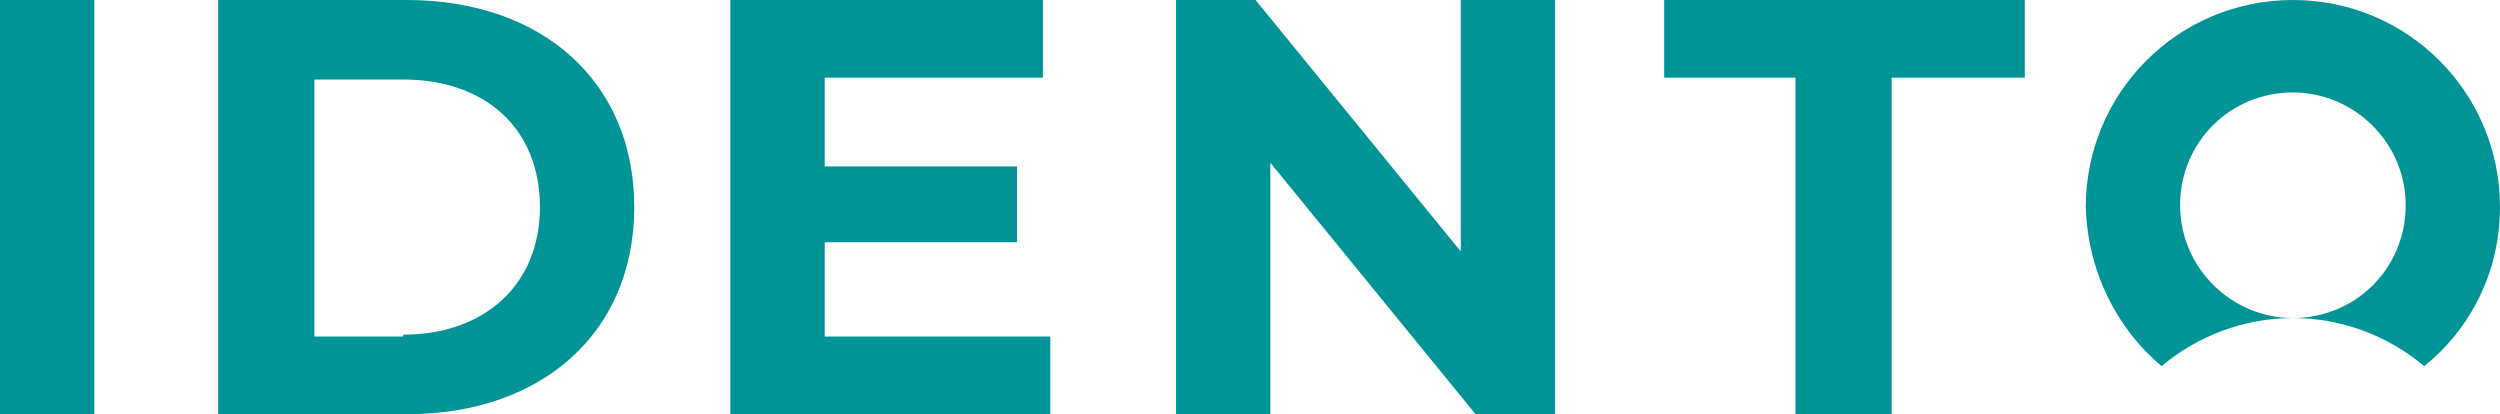
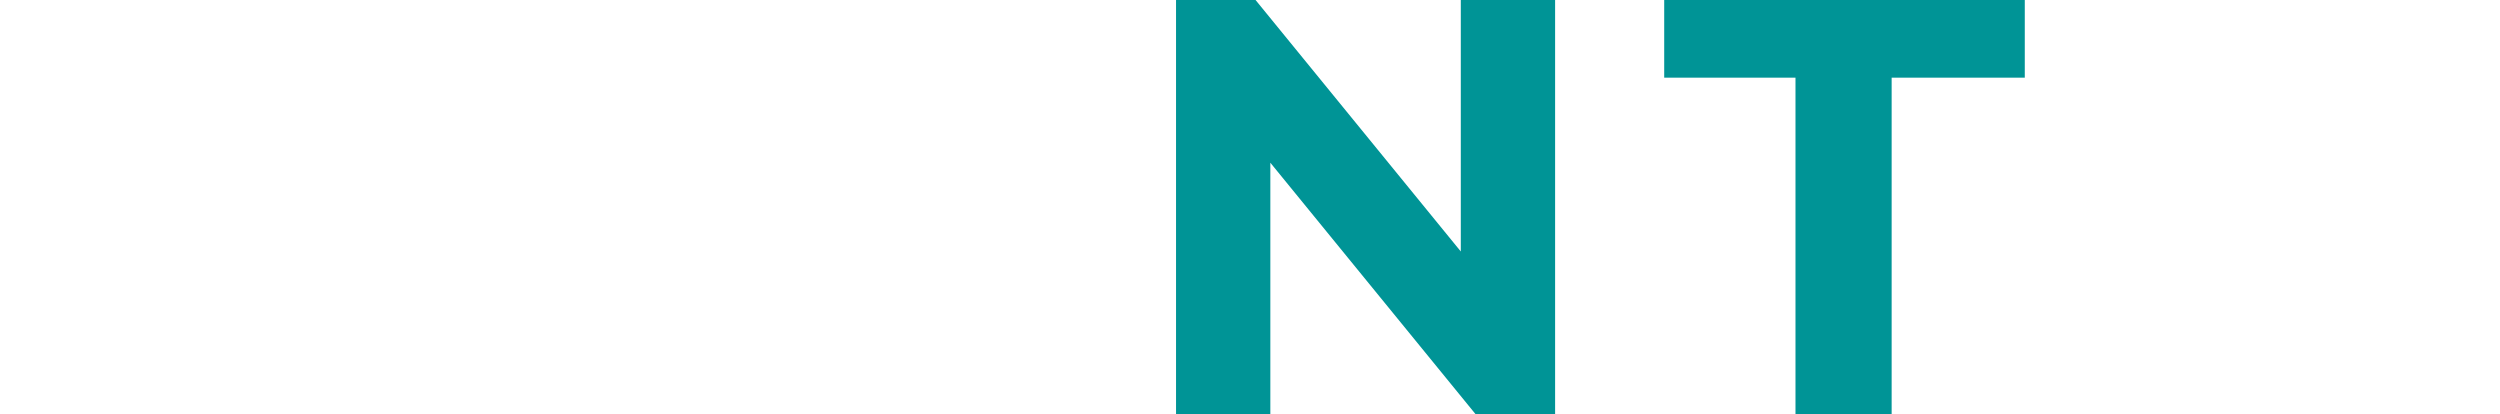
<svg xmlns="http://www.w3.org/2000/svg" version="1.1" id="Warstwa_1" x="0px" y="0px" viewBox="0 0 135.2 22.4" style="enable-background:new 0 0 135.2 22.4;" xml:space="preserve">
  <style type="text/css">
	.st0{fill:#009496;}
</style>
  <g>
    <path class="st0" d="M84.1,0v22.4h-4.3L68.7,8.8v13.6h-5.1V0h4.3L79,13.6V0H84.1z" />
    <path class="st0" d="M97.2,4.2H90V0h19.5v4.2h-7.2v18.2h-5.2V4.2z" />
-     <rect class="st0" width="5.1" height="22.4" />
-     <path class="st0" d="M116.9,19.8c1.9-1.6,4.4-2.6,7.1-2.6c-3.3,0-6.1-2.7-6.1-6.1s2.7-6.1,6.1-6.1c3.3,0,6.1,2.7,6.1,6.1   s-2.7,6.1-6.1,6.1c2.7,0,5.2,1,7.1,2.6c2.5-2,4.1-5.1,4.1-8.6c0-6.2-5-11.2-11.2-11.2c-6.2,0-11.2,5-11.2,11.2   C112.9,14.7,114.5,17.8,116.9,19.8z" />
-     <polygon class="st0" points="39.5,22.4 56.8,22.4 56.8,18.2 44.6,18.2 44.6,13.1 55,13.1 55,9 44.6,9 44.6,4.2 56.4,4.2 56.4,0    39.5,0  " />
    <g>
-       <path class="st0" d="M11.8,0H22c7.3,0,12.3,4.4,12.3,11.2s-5,11.2-12.3,11.2H11.8V0z M21.8,18.1c4.4,0,7.4-2.7,7.4-6.9    s-2.9-6.9-7.4-6.9H17v13.9H21.8z" />
-     </g>
+       </g>
  </g>
</svg>